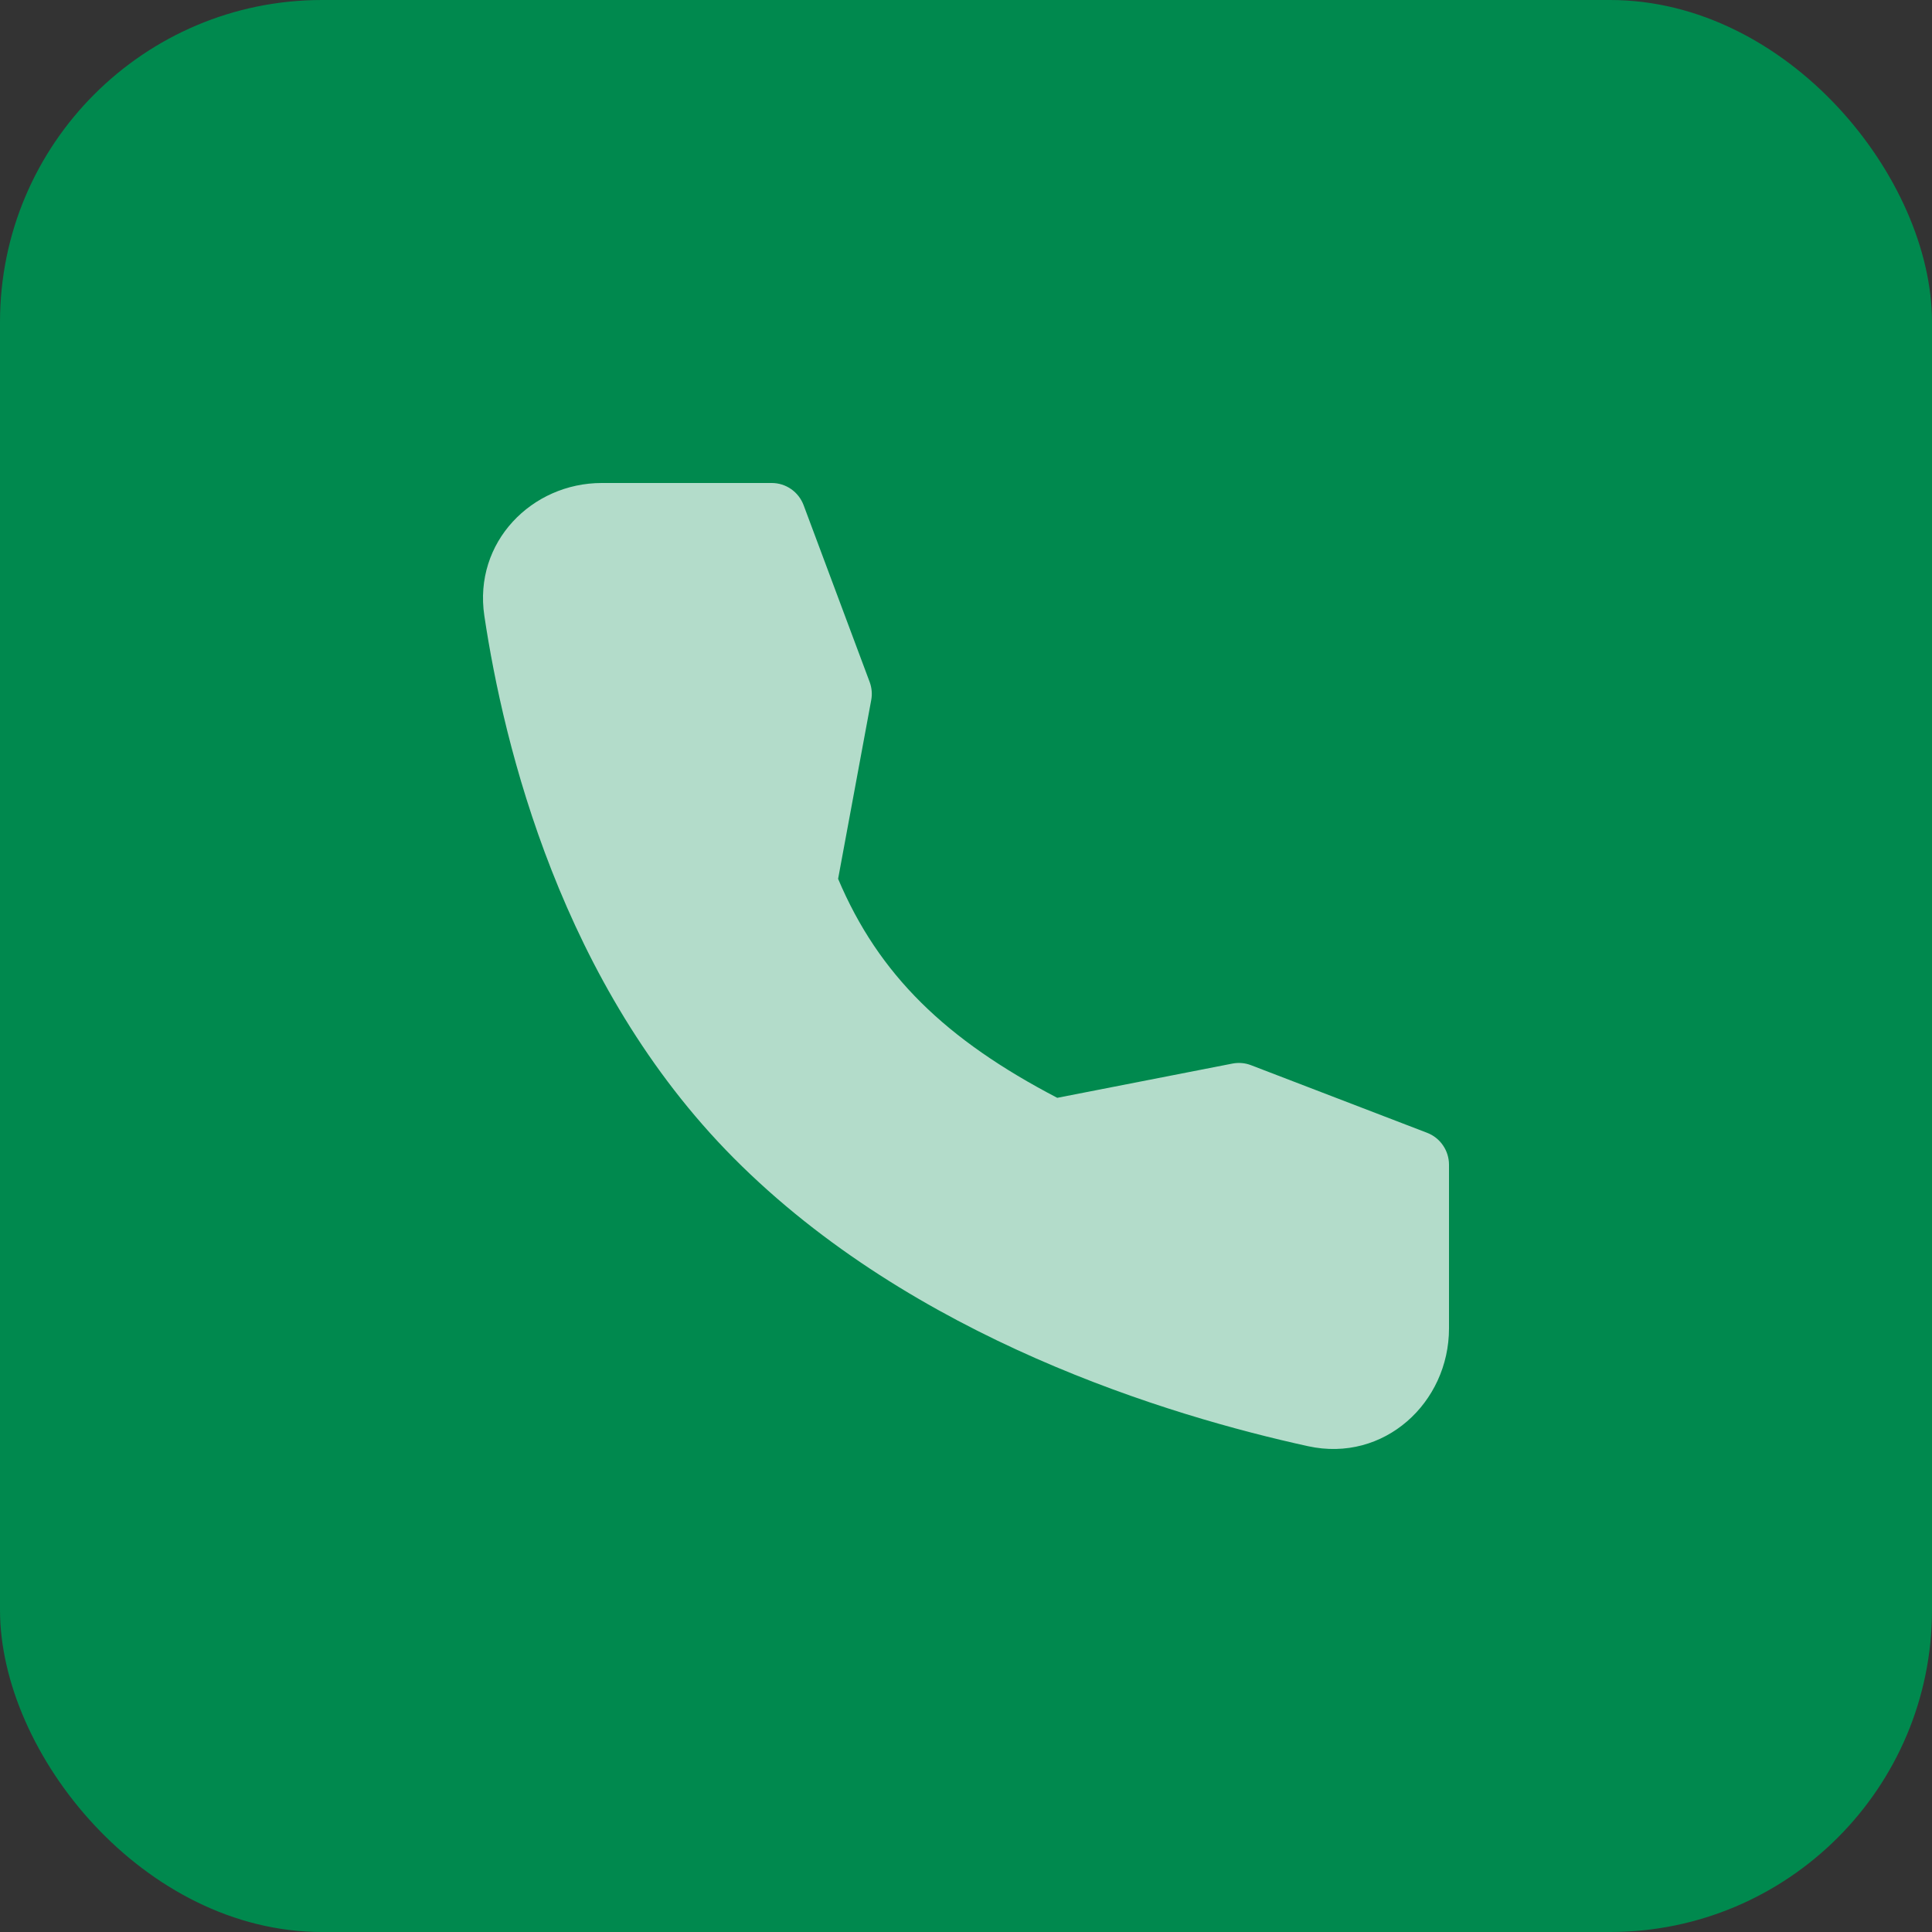
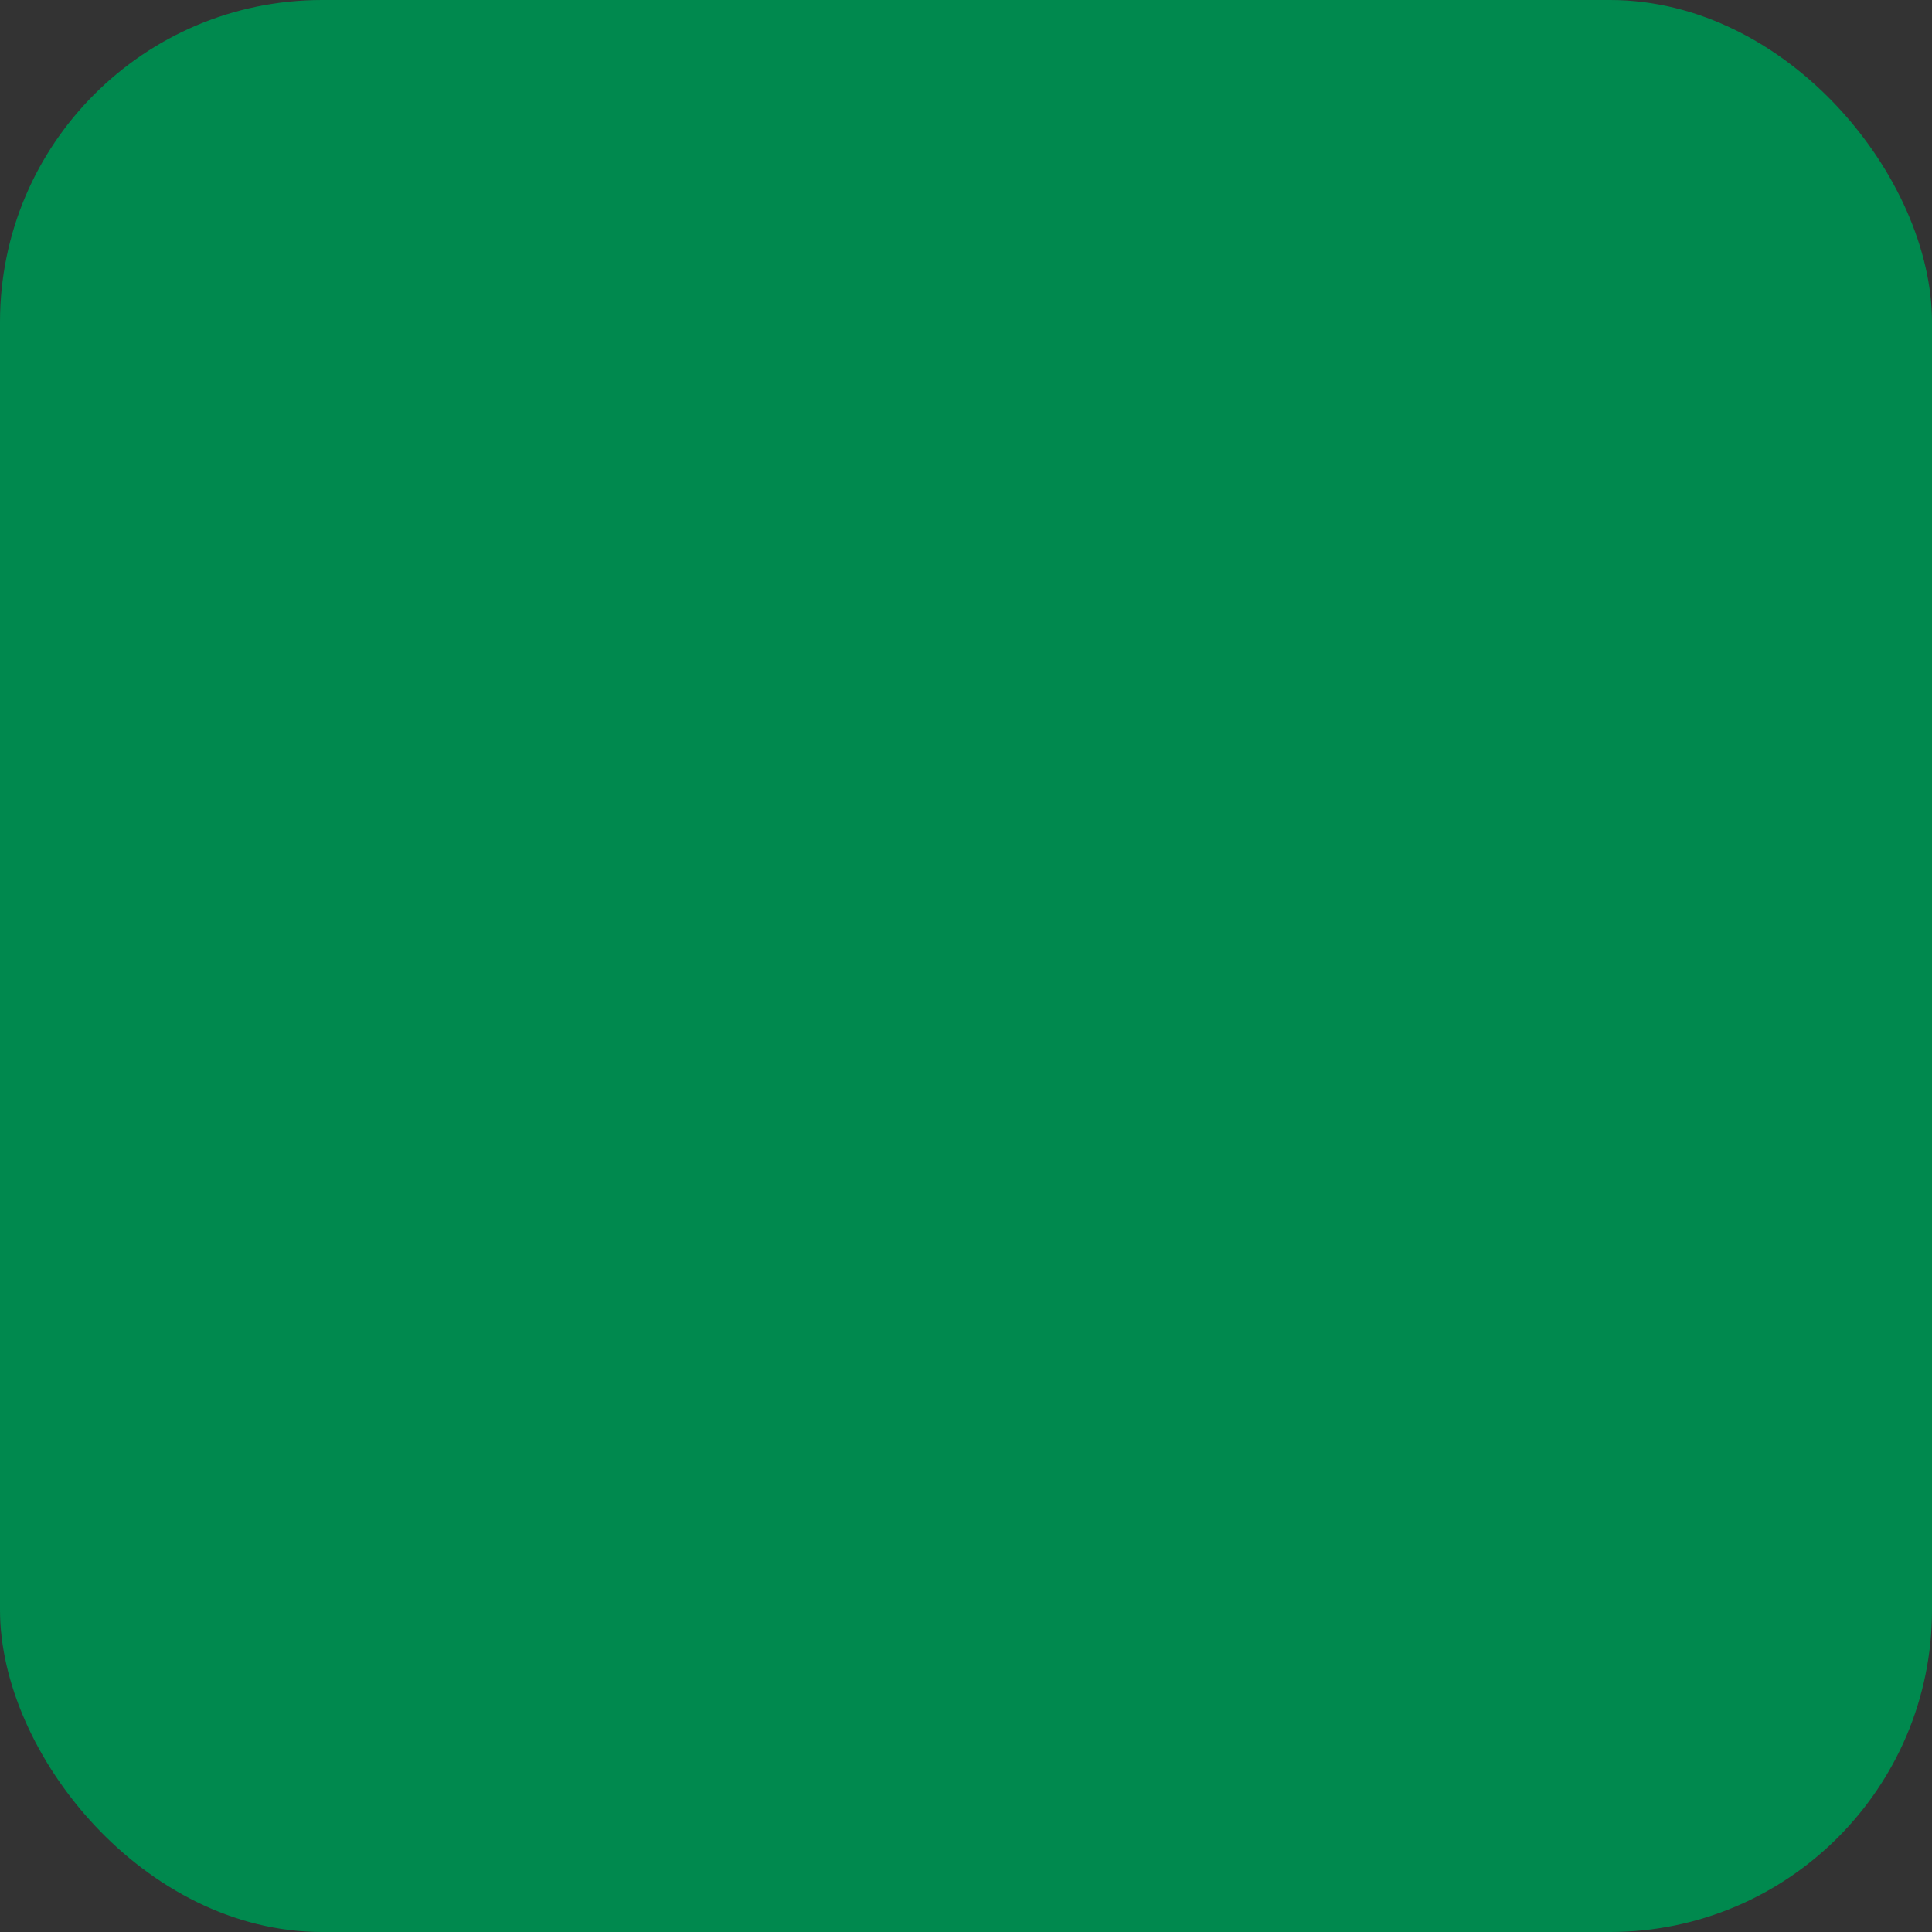
<svg xmlns="http://www.w3.org/2000/svg" width="60" height="60" viewBox="0 0 60 60" fill="none">
  <rect x="0" y="0" width="60" height="60" fill="#333333" stroke="none" />
  <rect width="60" height="60" rx="10" fill="#00894E" />
  <g opacity="0.7">
-     <path fill-rule="evenodd" clip-rule="evenodd" d="M18.686 15H23.968C24.183 15 24.393 15.066 24.569 15.189C24.746 15.312 24.881 15.487 24.957 15.689L27.007 21.177C27.075 21.358 27.092 21.555 27.056 21.745L26.028 27.293C27.291 30.282 29.377 32.291 32.834 34.094L38.276 33.03C38.47 32.993 38.67 33.01 38.853 33.081L44.32 35.18C44.52 35.257 44.692 35.392 44.813 35.57C44.935 35.747 45 35.957 45 36.172V41.255C45 43.56 42.984 45.431 40.623 44.913C36.325 43.972 28.359 41.577 22.78 35.958C17.434 30.577 15.643 23.144 15.042 19.126C14.697 16.832 16.523 15 18.686 15Z" fill="white" />
-   </g>
+     </g>
</svg>